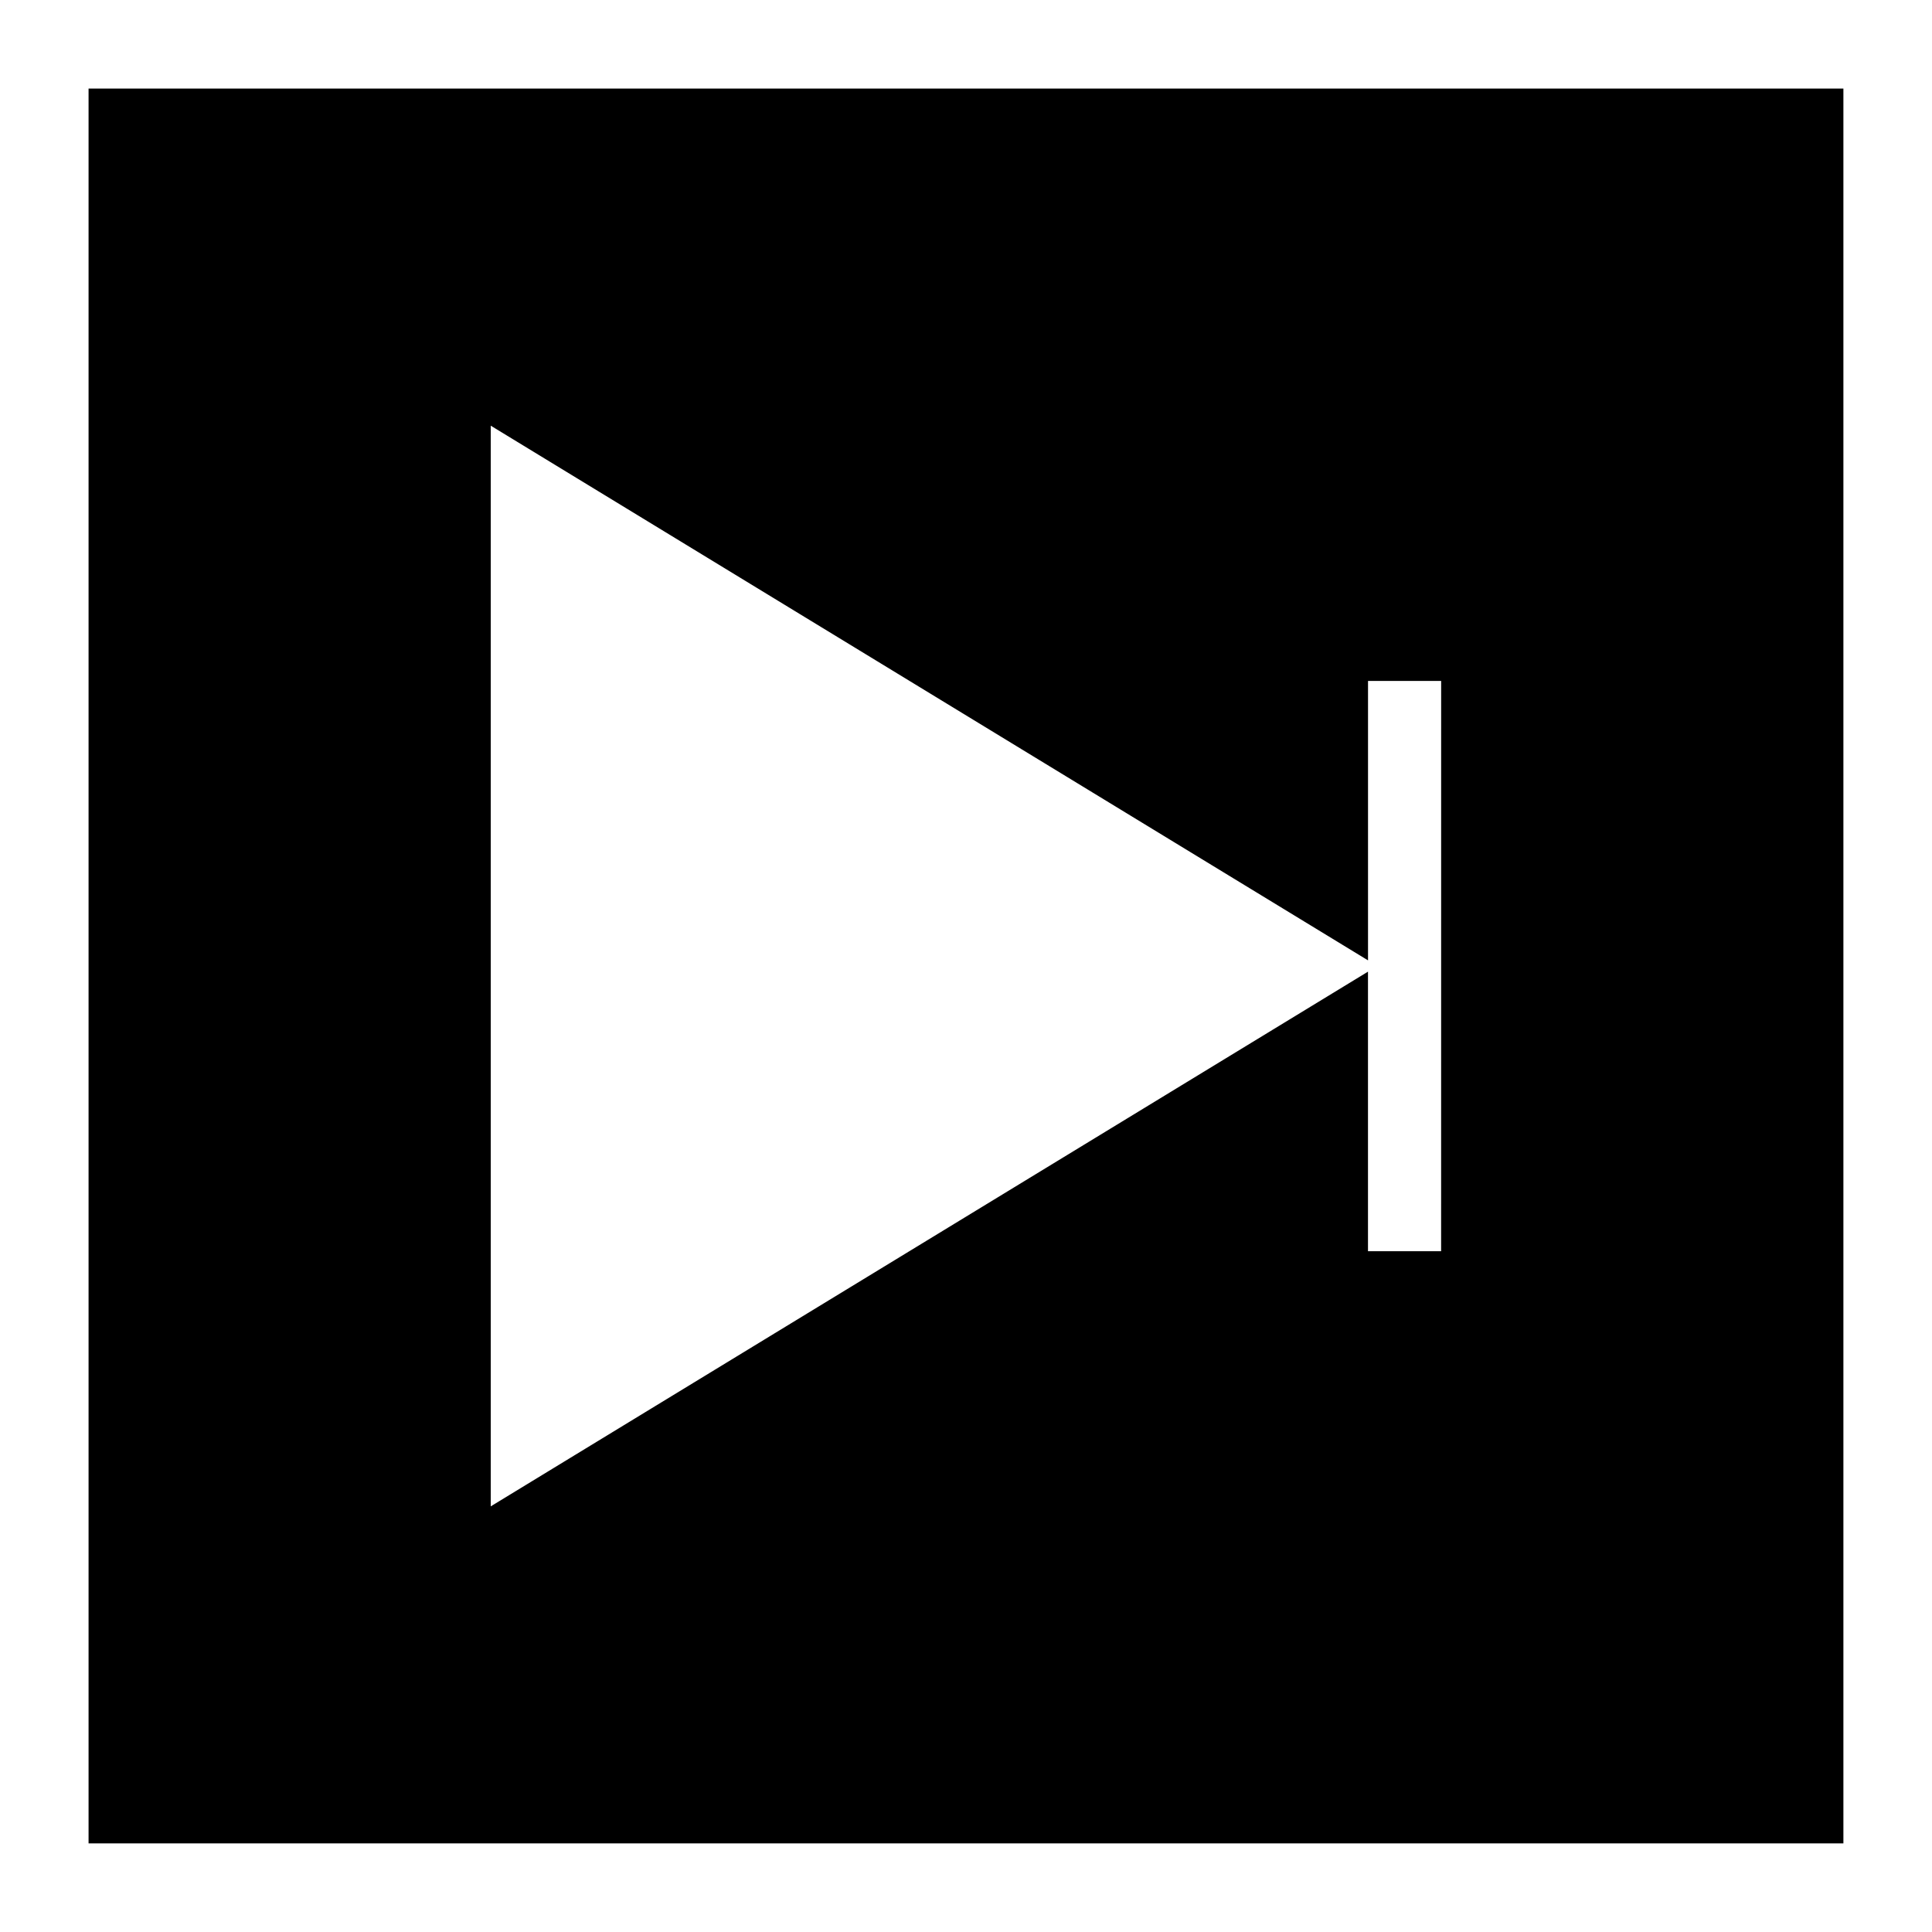
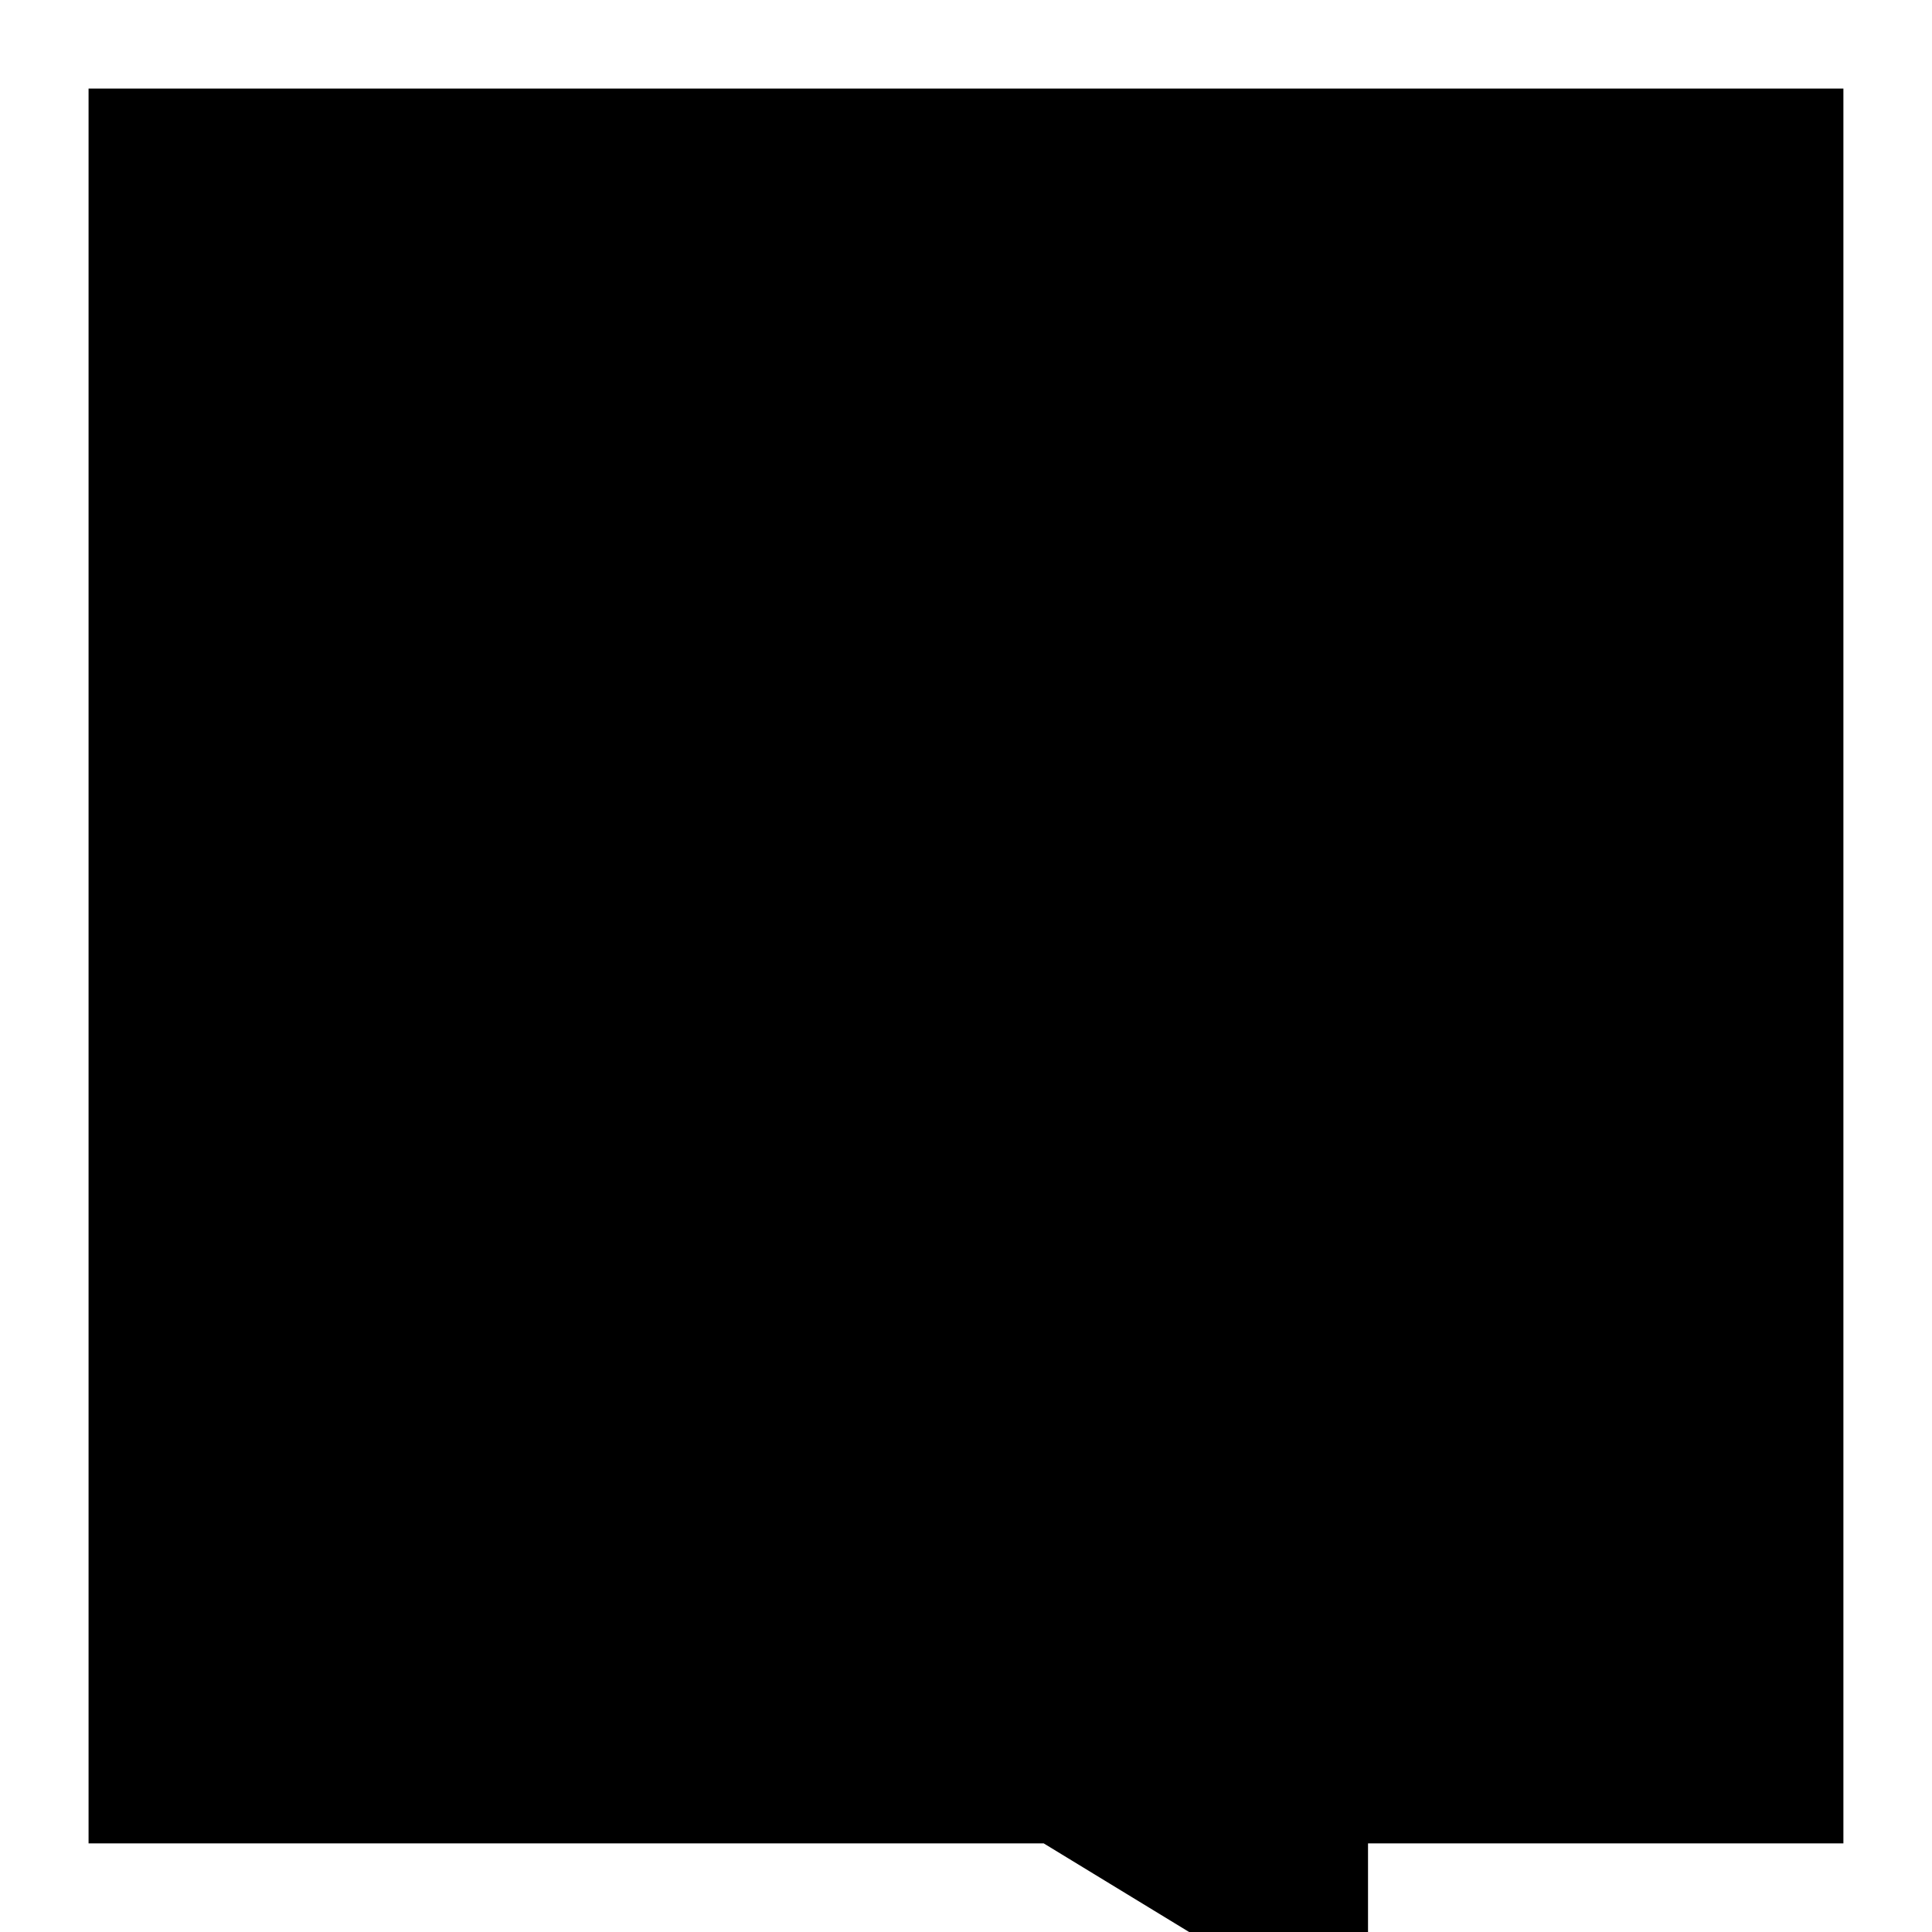
<svg xmlns="http://www.w3.org/2000/svg" fill="#000000" width="800px" height="800px" version="1.1" viewBox="144 144 512 512">
-   <path d="m167.47 167.47v465.05h465.05v-465.05zm358.44 308.11h-19.379v-74.082l-232.48 141.7v-286.39l232.49 141.7v-74.059h19.379z" />
+   <path d="m167.47 167.47v465.05h465.05v-465.05zm358.44 308.11h-19.379v-74.082l-232.48 141.7l232.49 141.7v-74.059h19.379z" />
</svg>